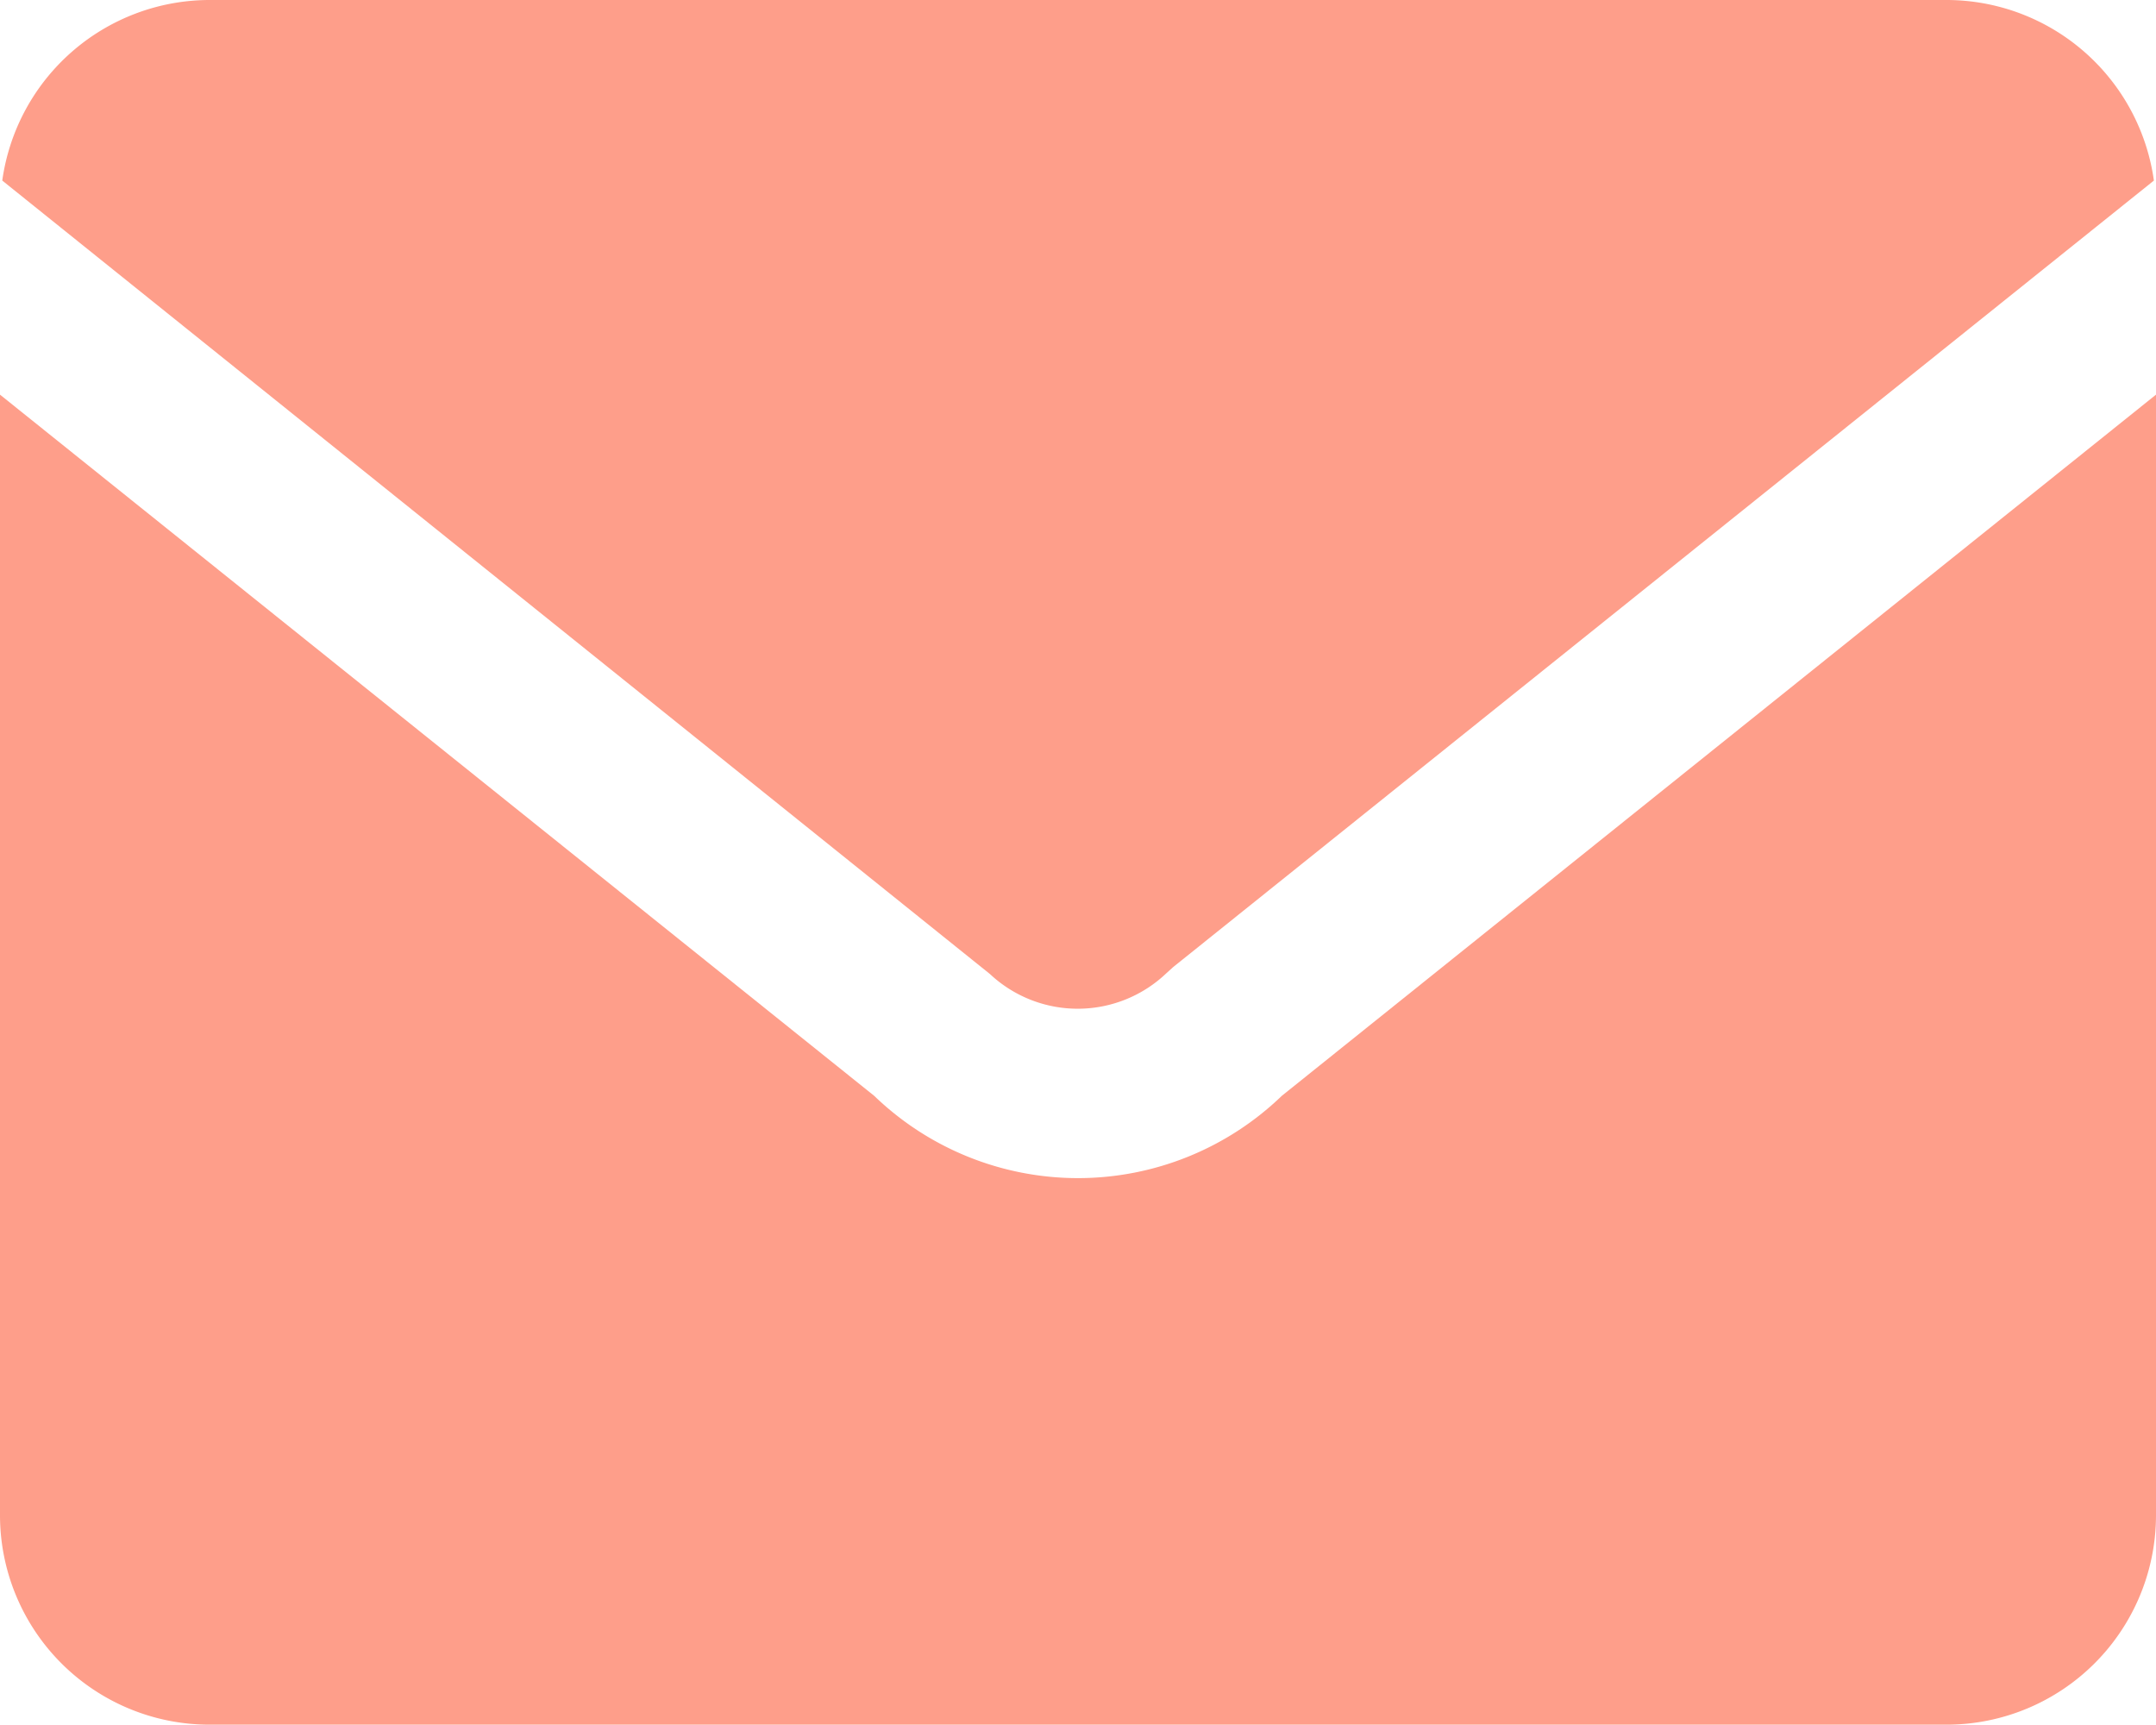
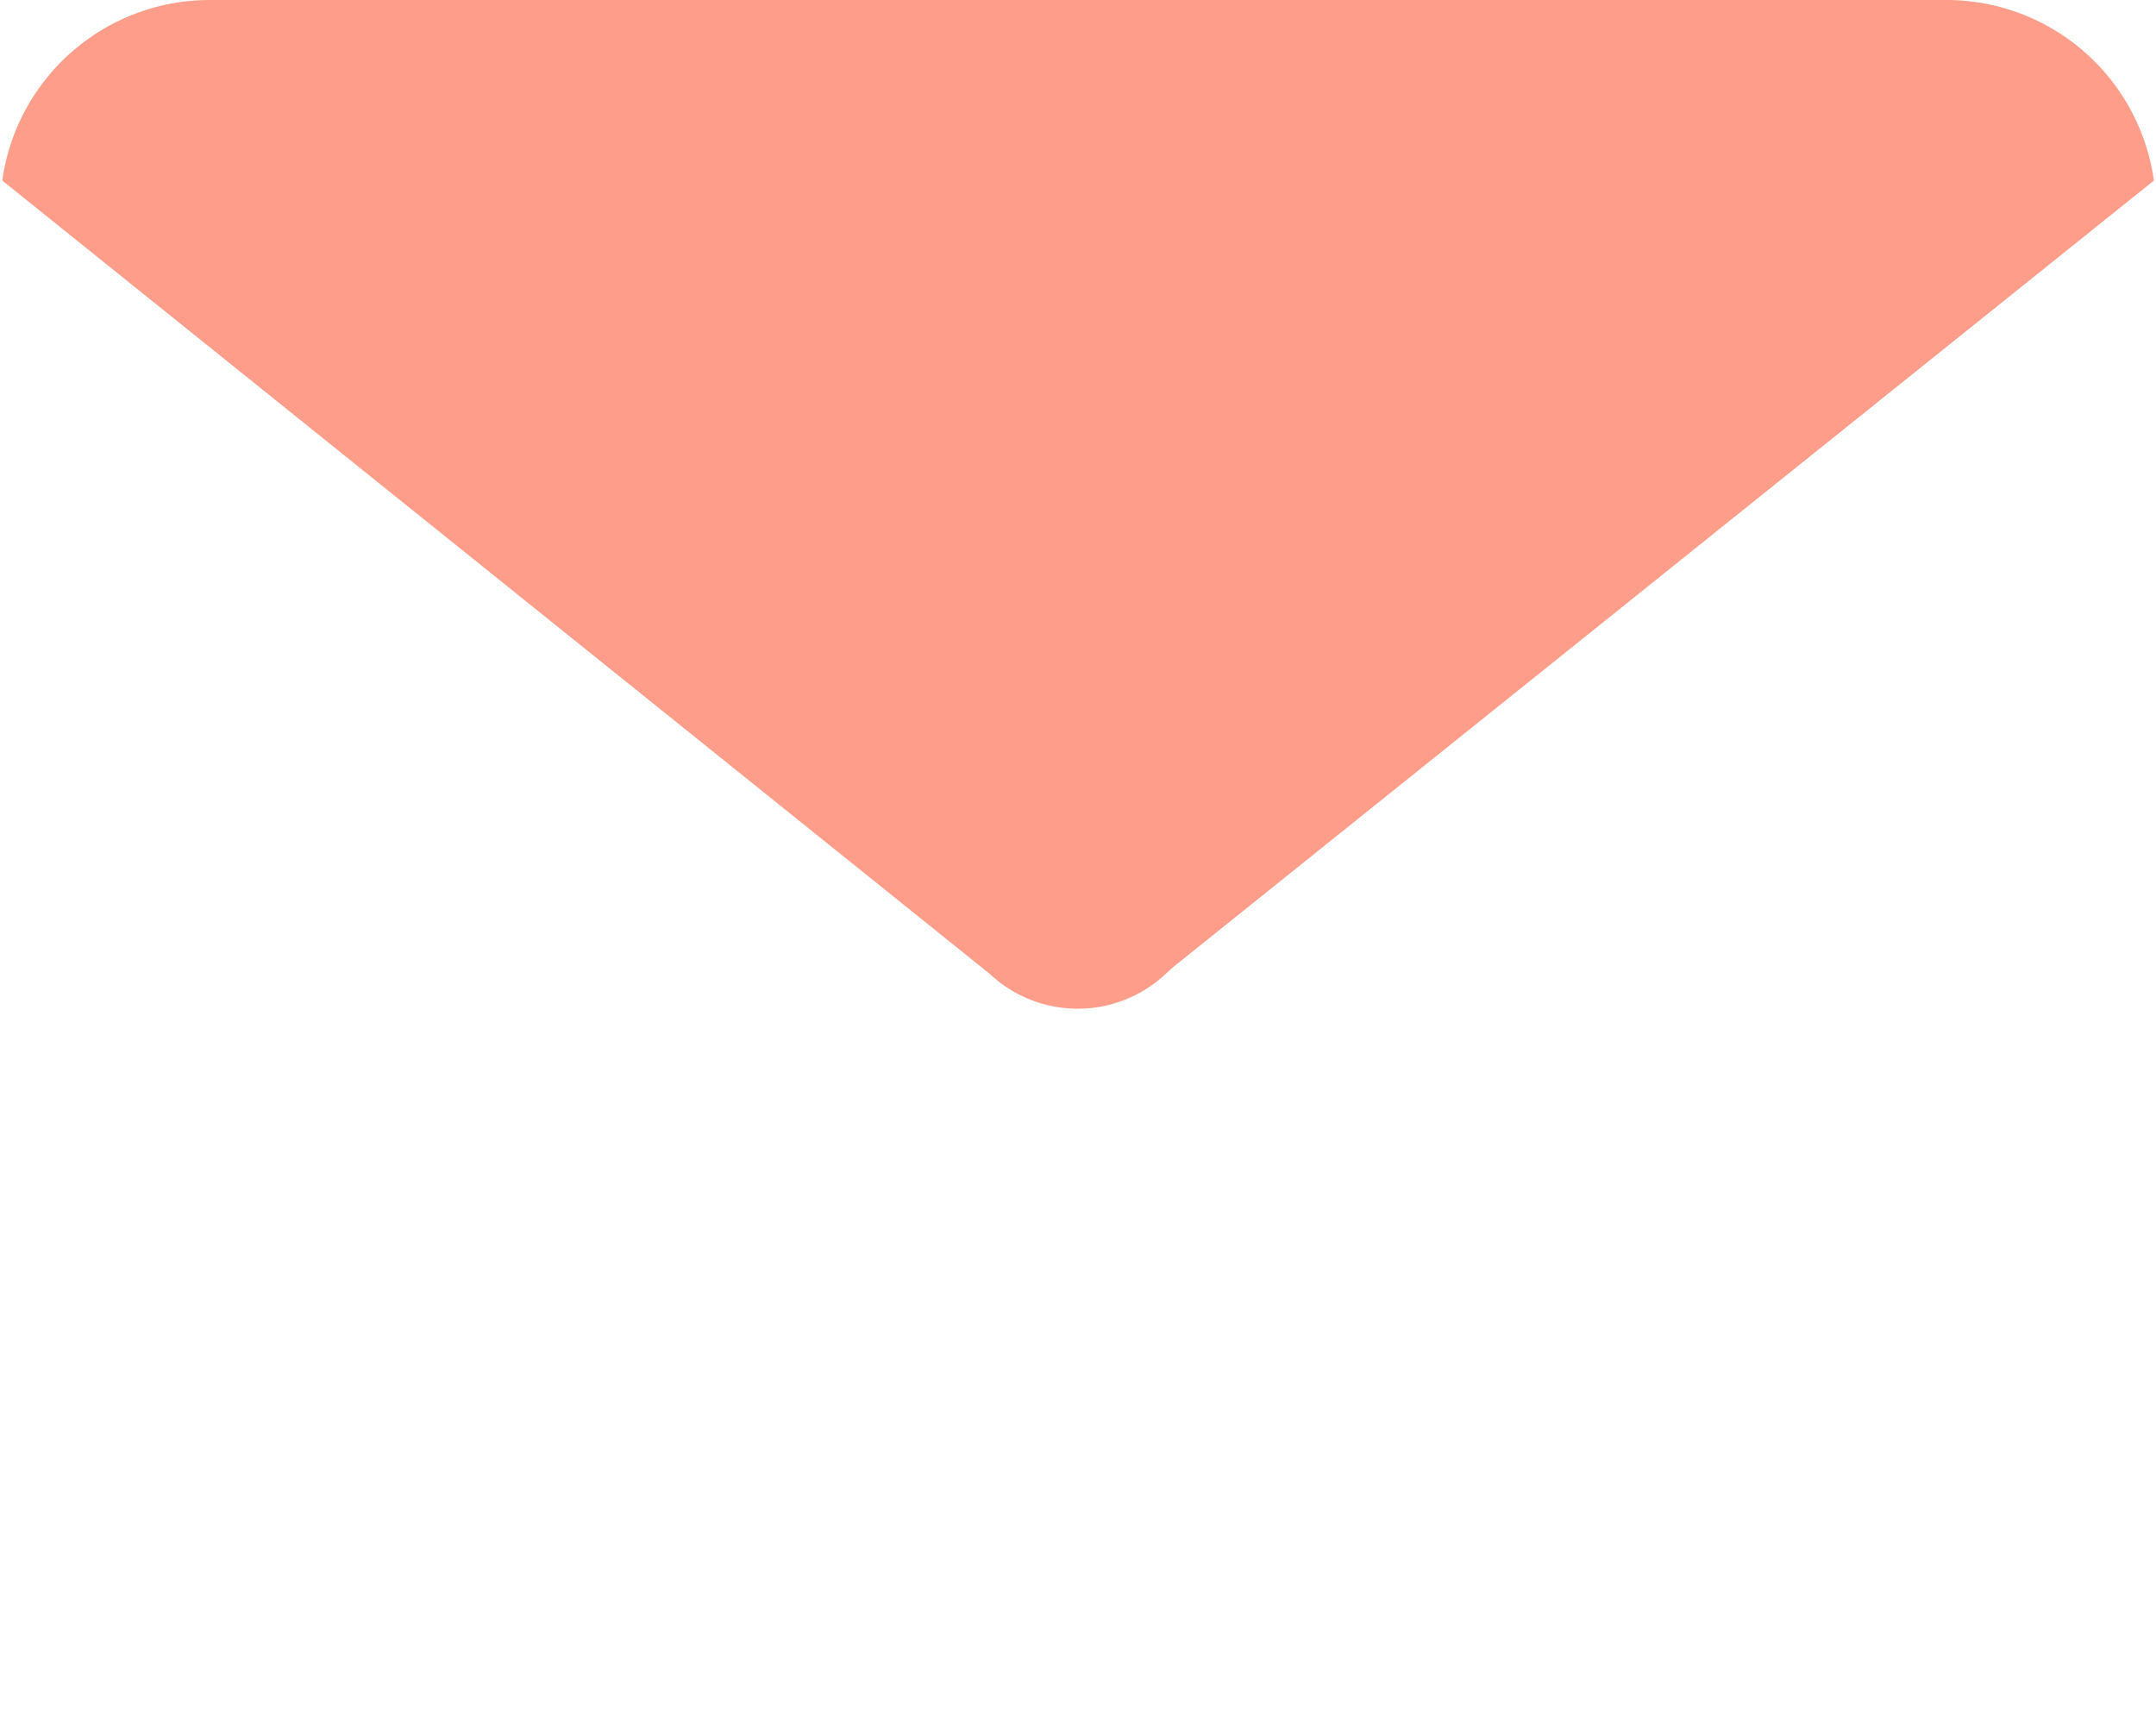
<svg xmlns="http://www.w3.org/2000/svg" data-name="グループ 6" width="13.315" height="10.65" viewBox="0 0 13.315 10.65">
  <path data-name="パス 19" d="M7.203 6.01l.042-.038 6.057-4.857A1.294 1.294 0 0012.025 0H1.291A1.294 1.294 0 00.014 1.115l6.1 4.9a.793.793 0 001.089-.005z" fill="#fe9e8a" />
-   <path data-name="パス 20" d="M7.916 6.767a1.813 1.813 0 01-2.517 0L0 2.437V9.36a1.294 1.294 0 001.29 1.29h10.735a1.294 1.294 0 001.29-1.29V2.437z" fill="#fe9e8a" />
</svg>